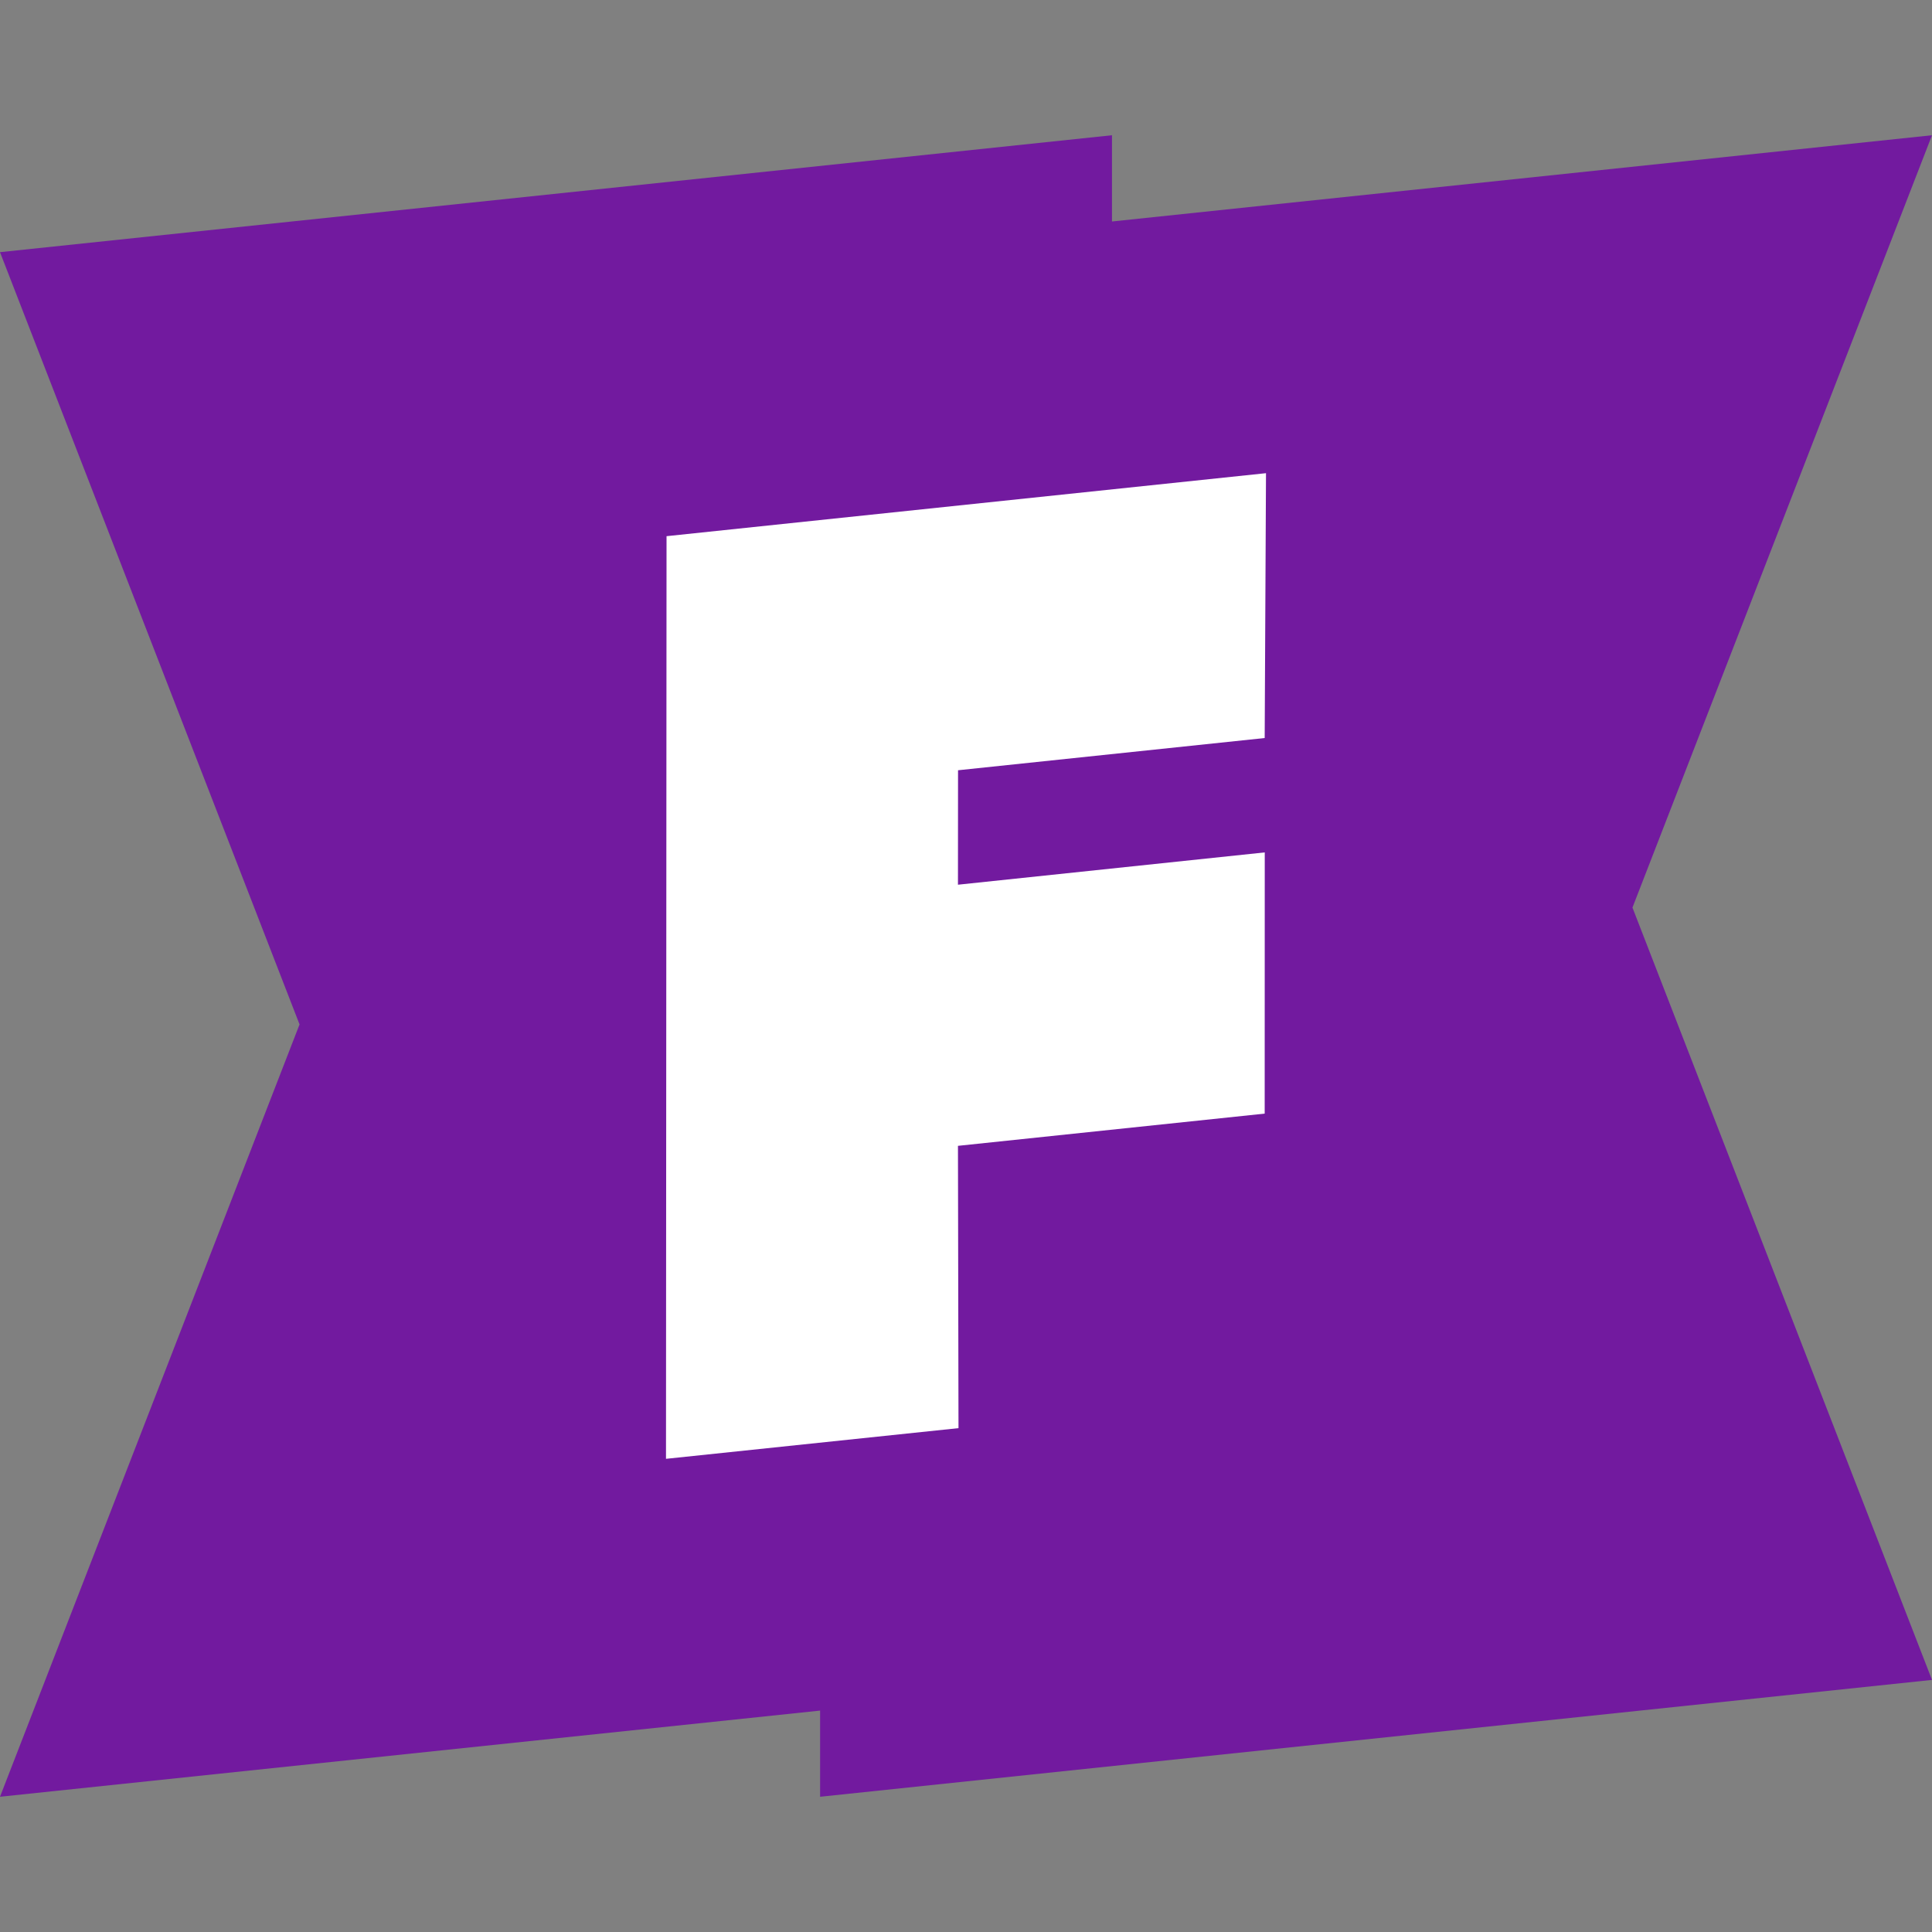
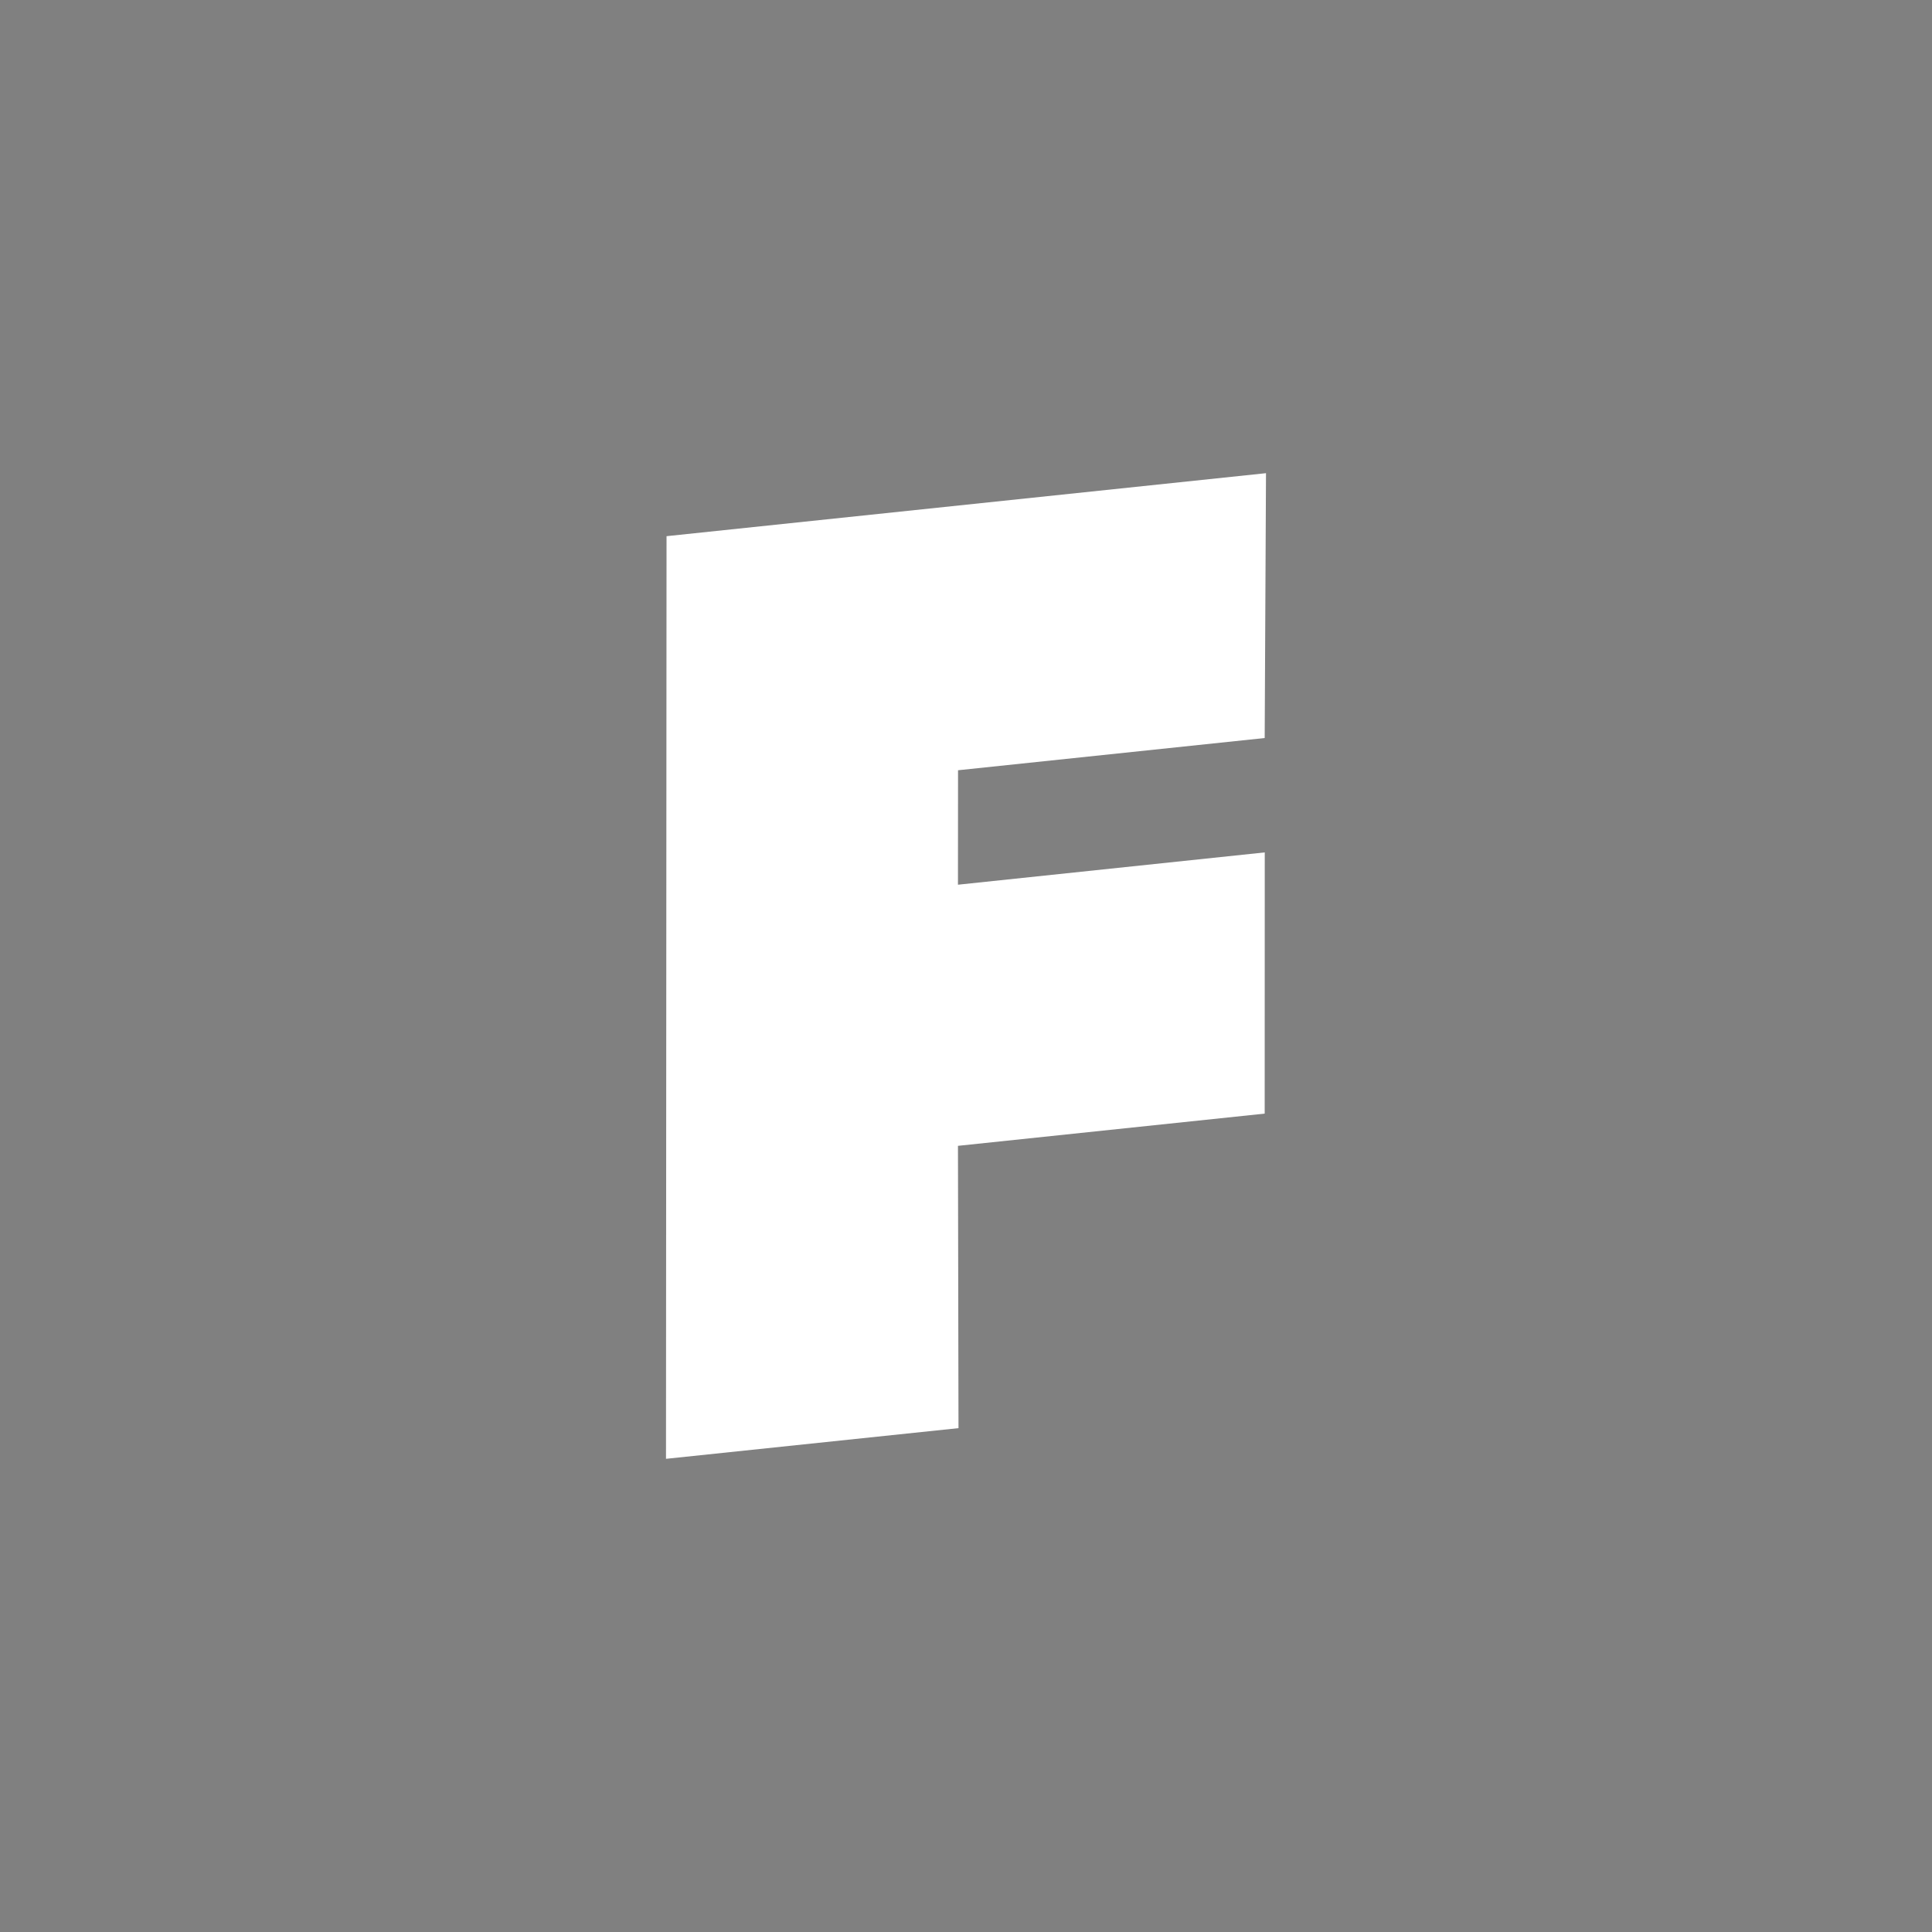
<svg xmlns="http://www.w3.org/2000/svg" width="240" height="240" fill="none">
  <rect width="100%" height="100%" fill="#808080" stroke="none" />
-   <path d="M240 16.8 138.134 27.514V16.8L0 31.325l37.21 95.933L0 223.2l101.875-10.704V223.2L240 208.685l-37.21-95.943L240 16.8Z" fill="#721A9F" />
  <path d="m157.104 91.68.163-32.9L82.8 66.606l-.068 114.614 36.336-3.811-.067-35.069 38.103-4.003.009-32.448-38.112 4.013.01-14.218 38.093-4.003Z" fill="#fff" />
</svg>